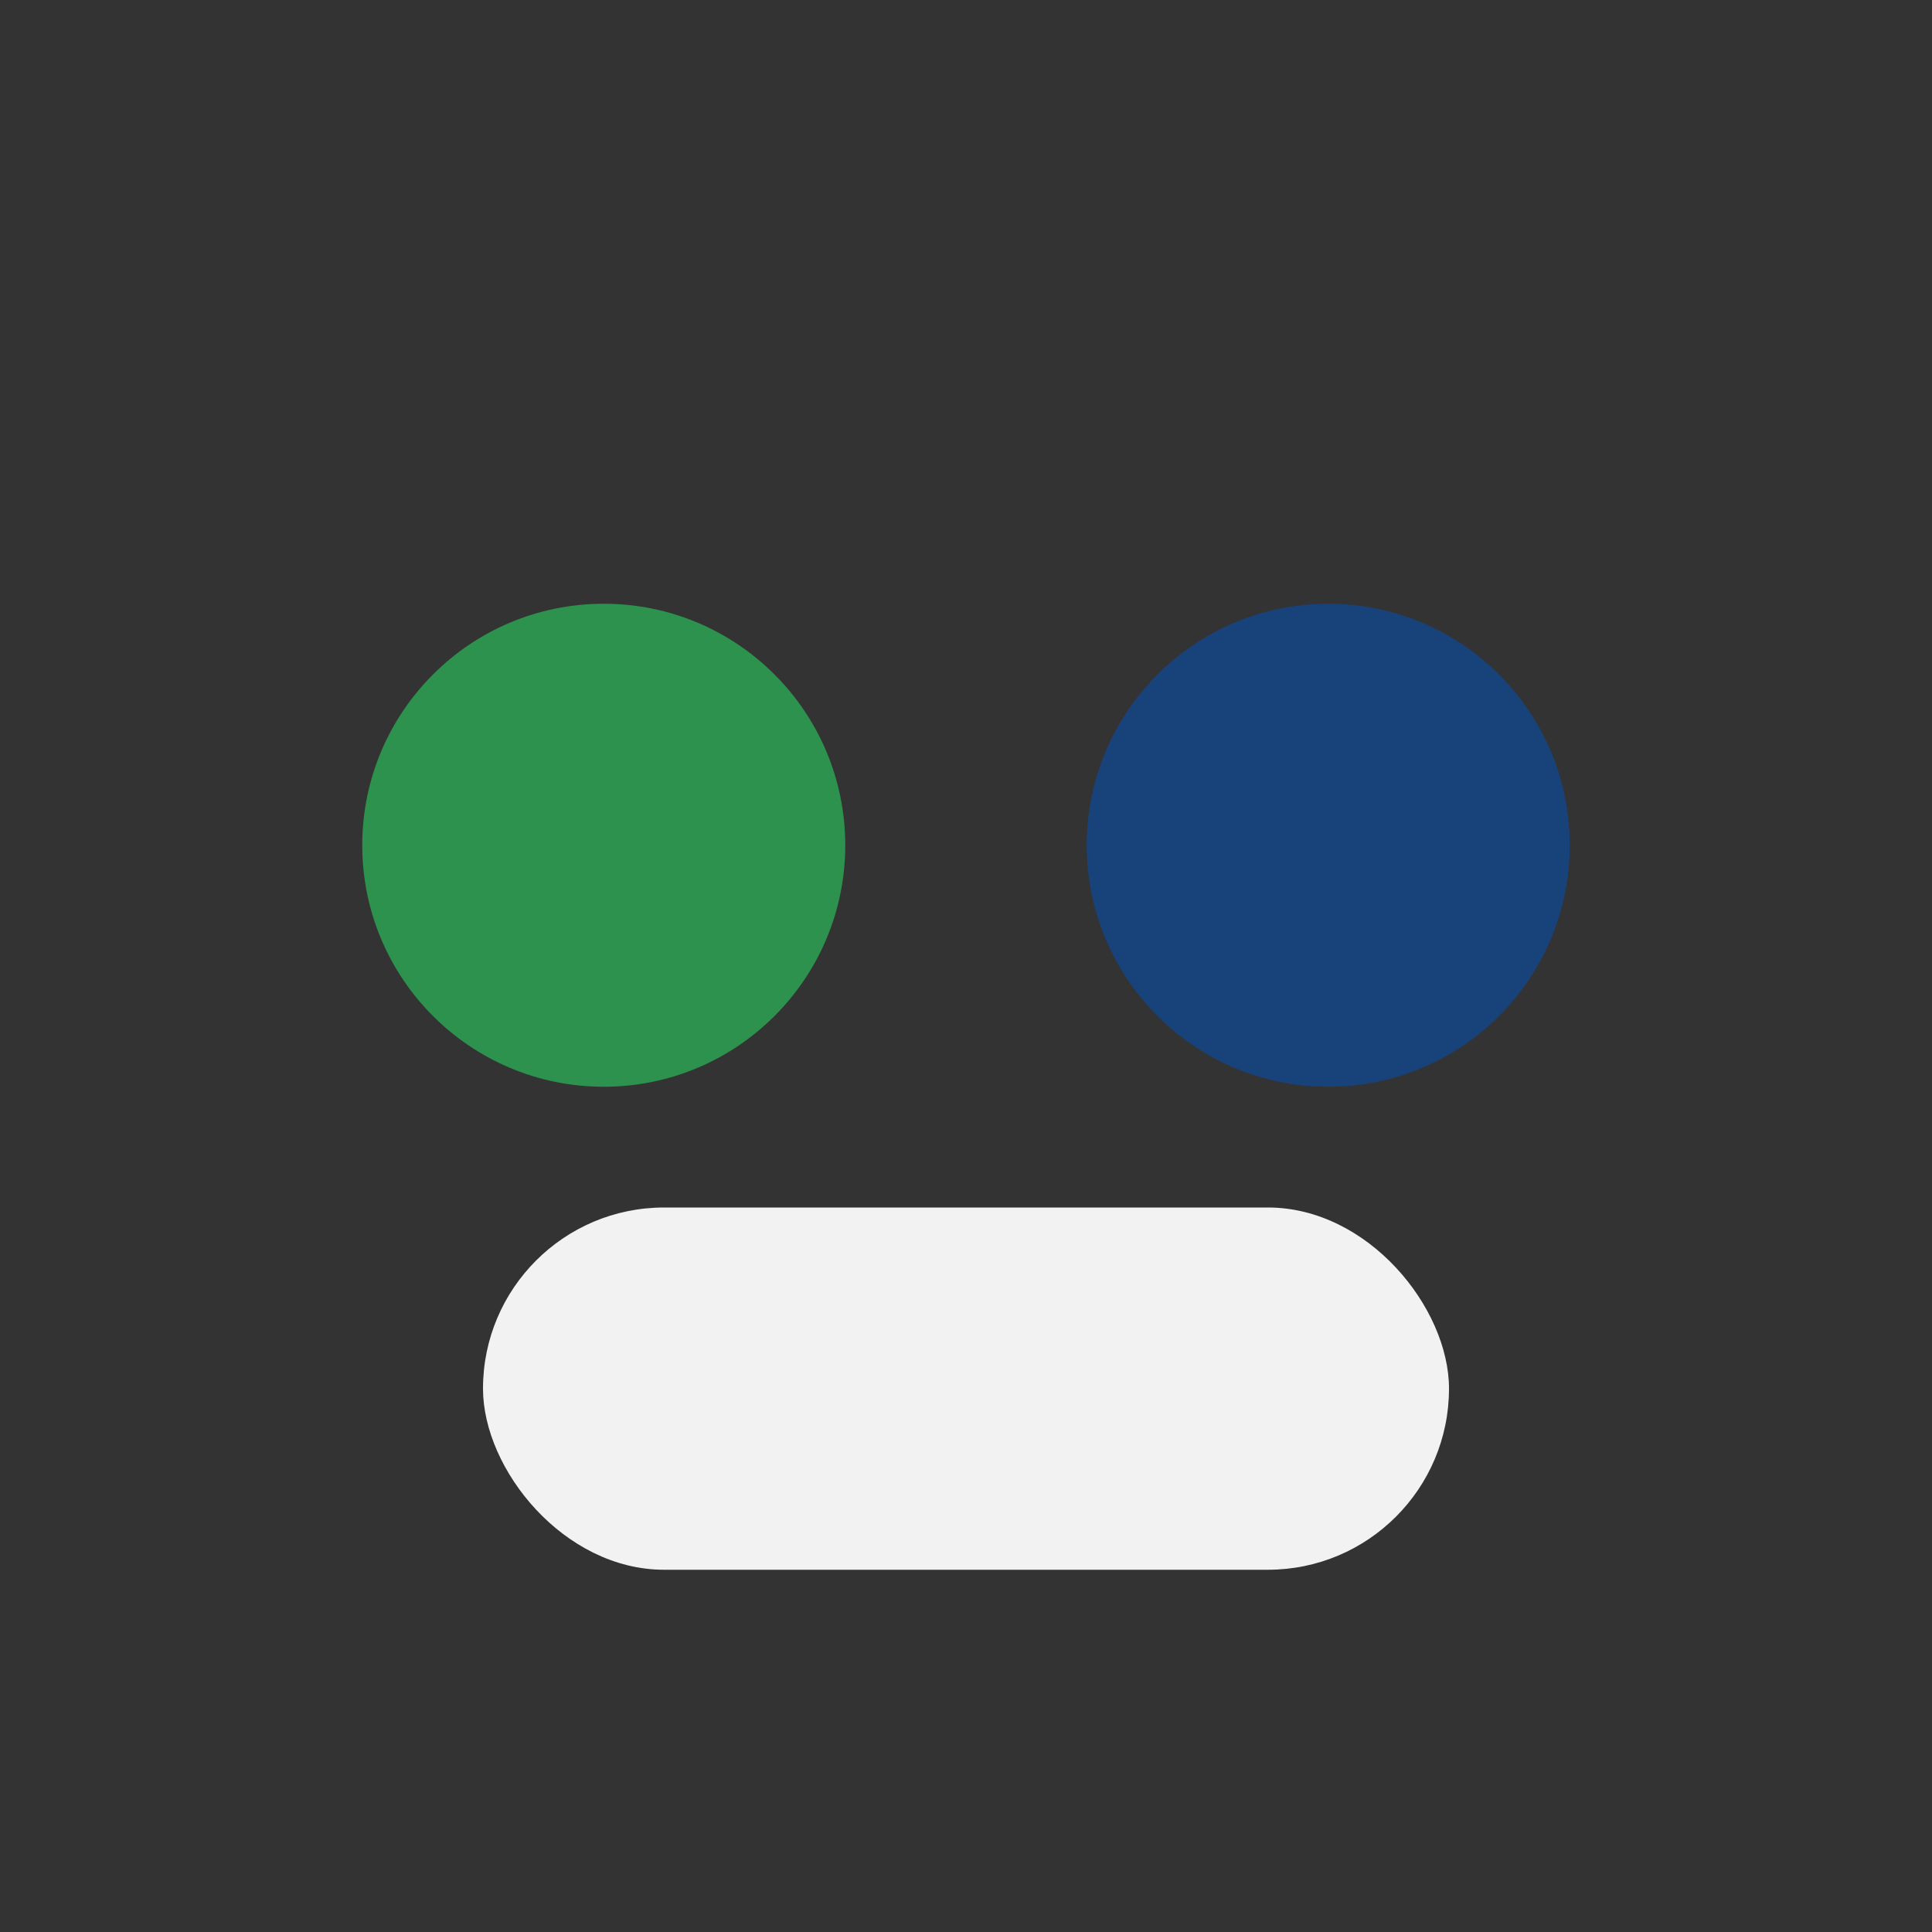
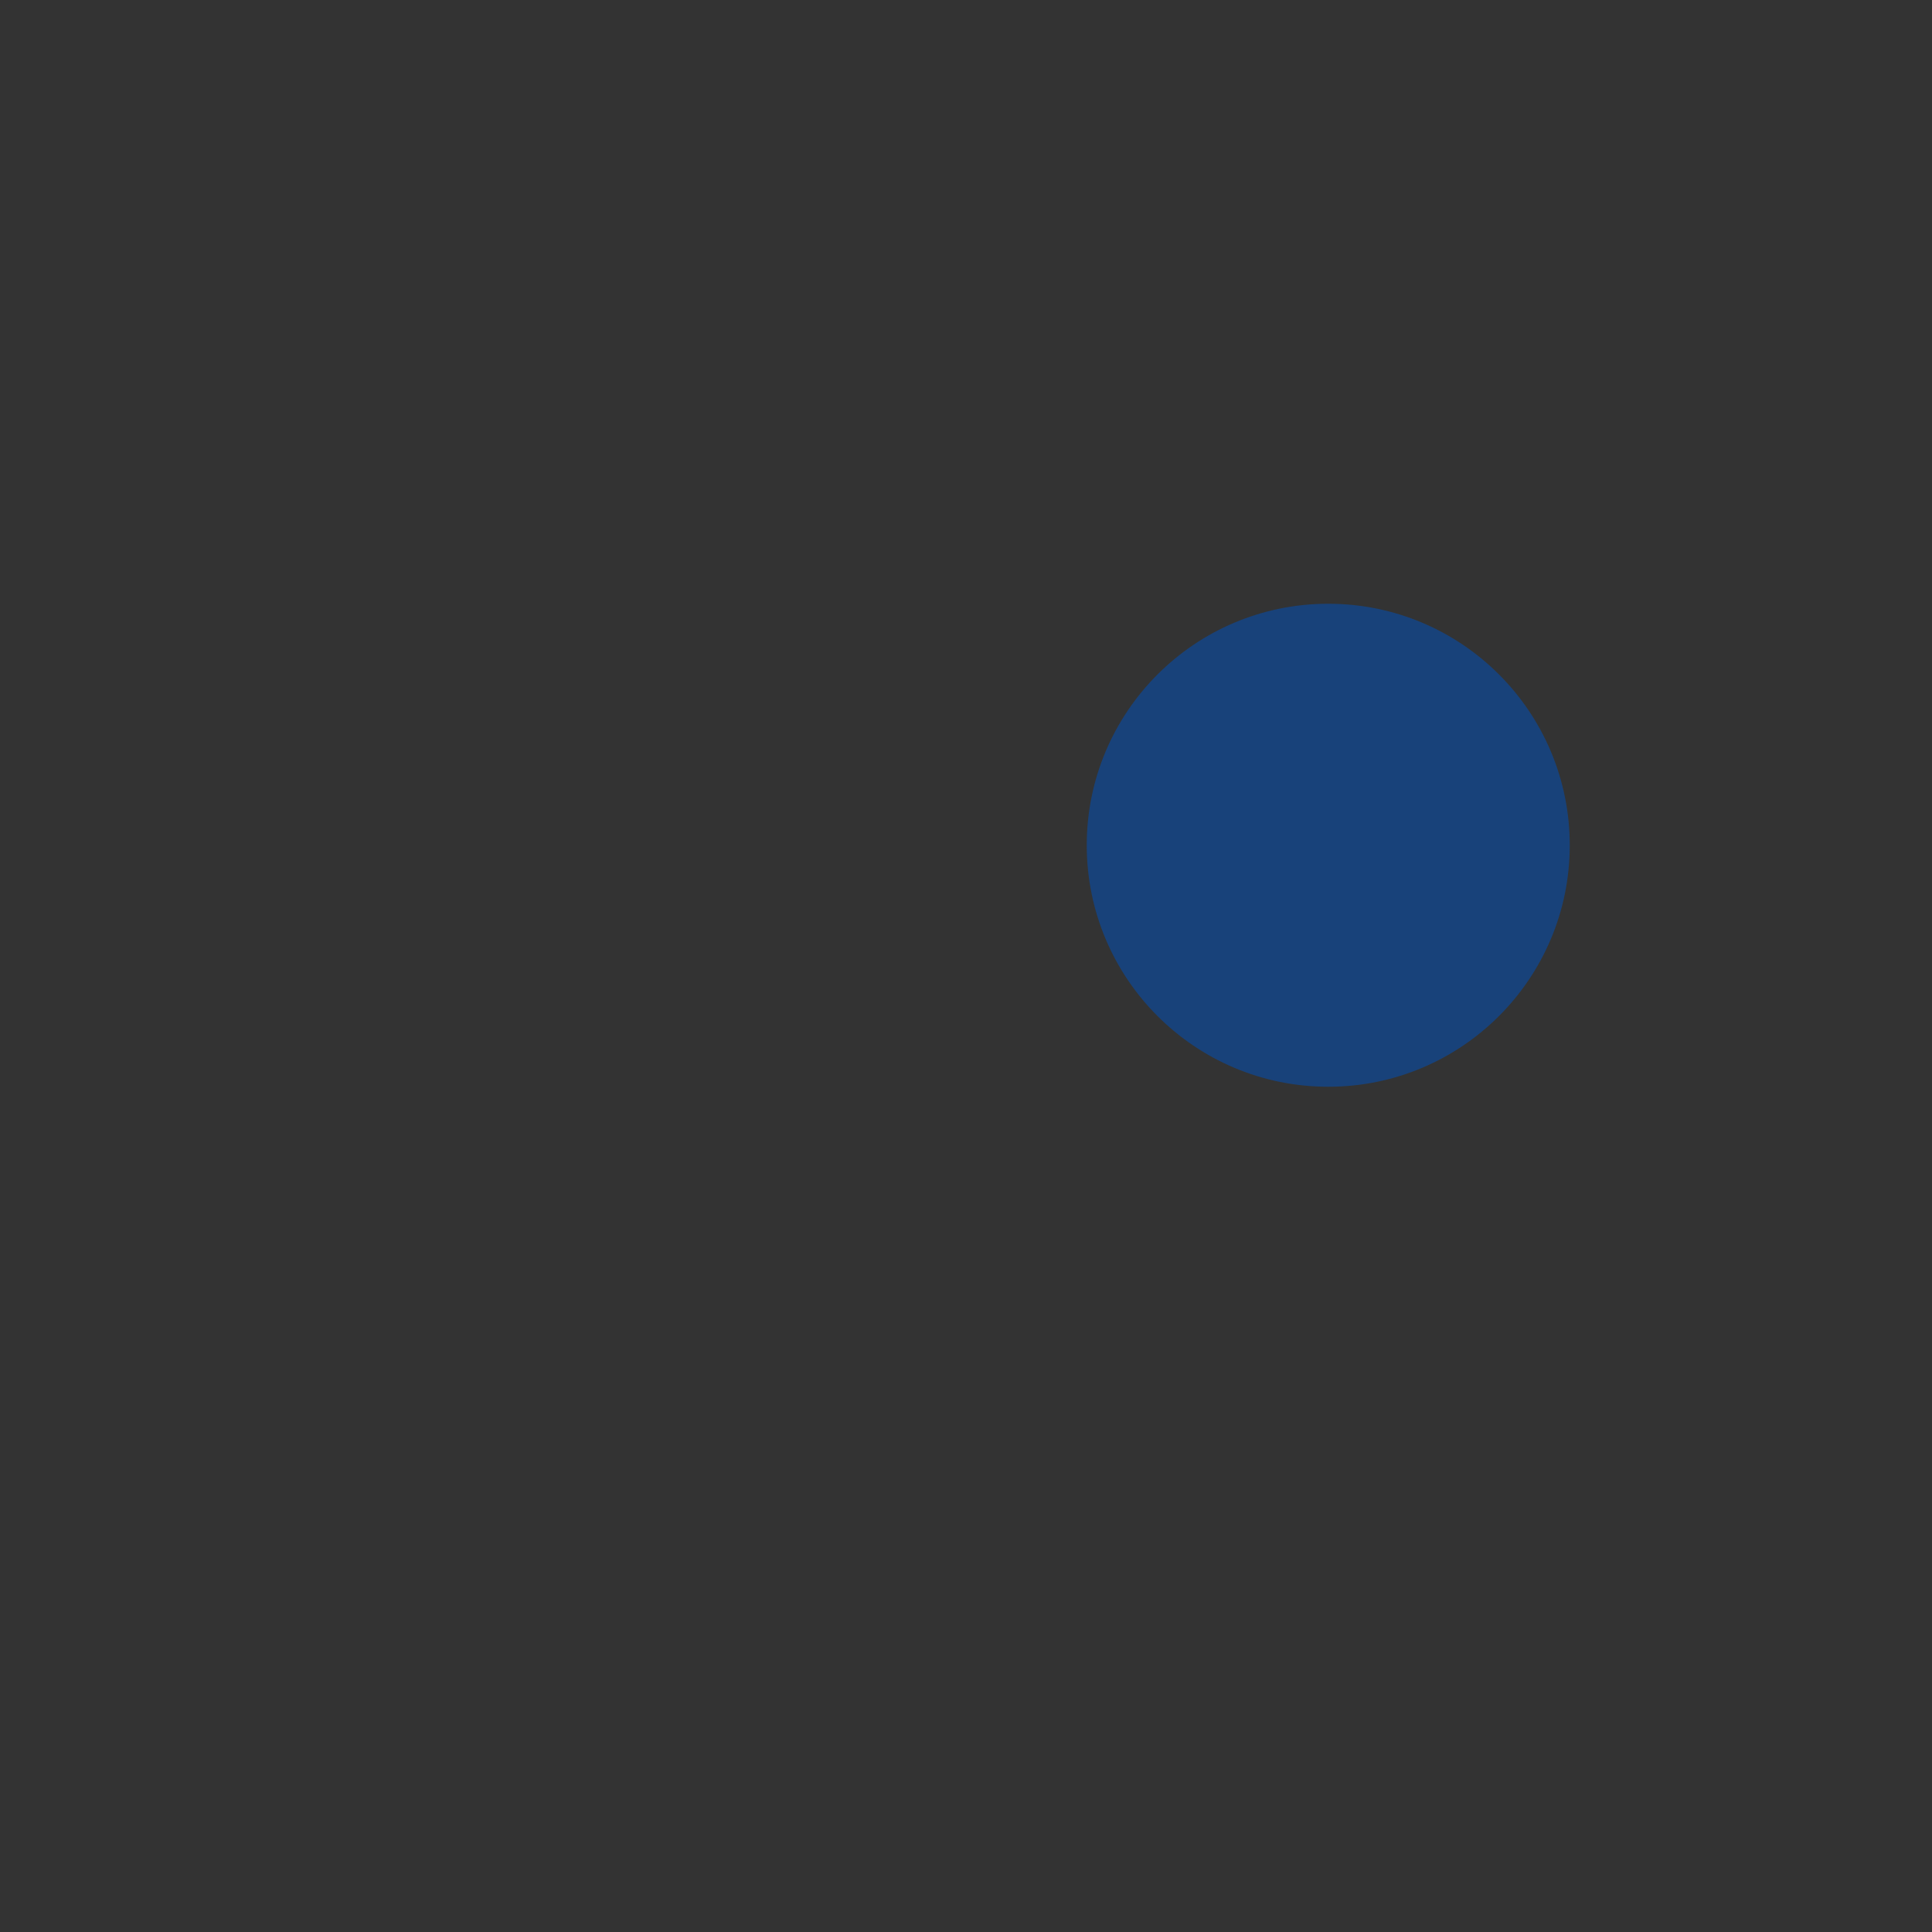
<svg xmlns="http://www.w3.org/2000/svg" width="32" height="32" viewBox="0 0 32 32">
  <rect x="0" y="0" width="32" height="32" fill="#333333" stroke="none" />
-   <circle cx="10" cy="14" r="4" fill="#2C924E" />
  <circle cx="22" cy="14" r="4" fill="#18427A" />
-   <rect x="8" y="20" width="16" height="6" rx="3" fill="#F2F2F2" />
</svg>